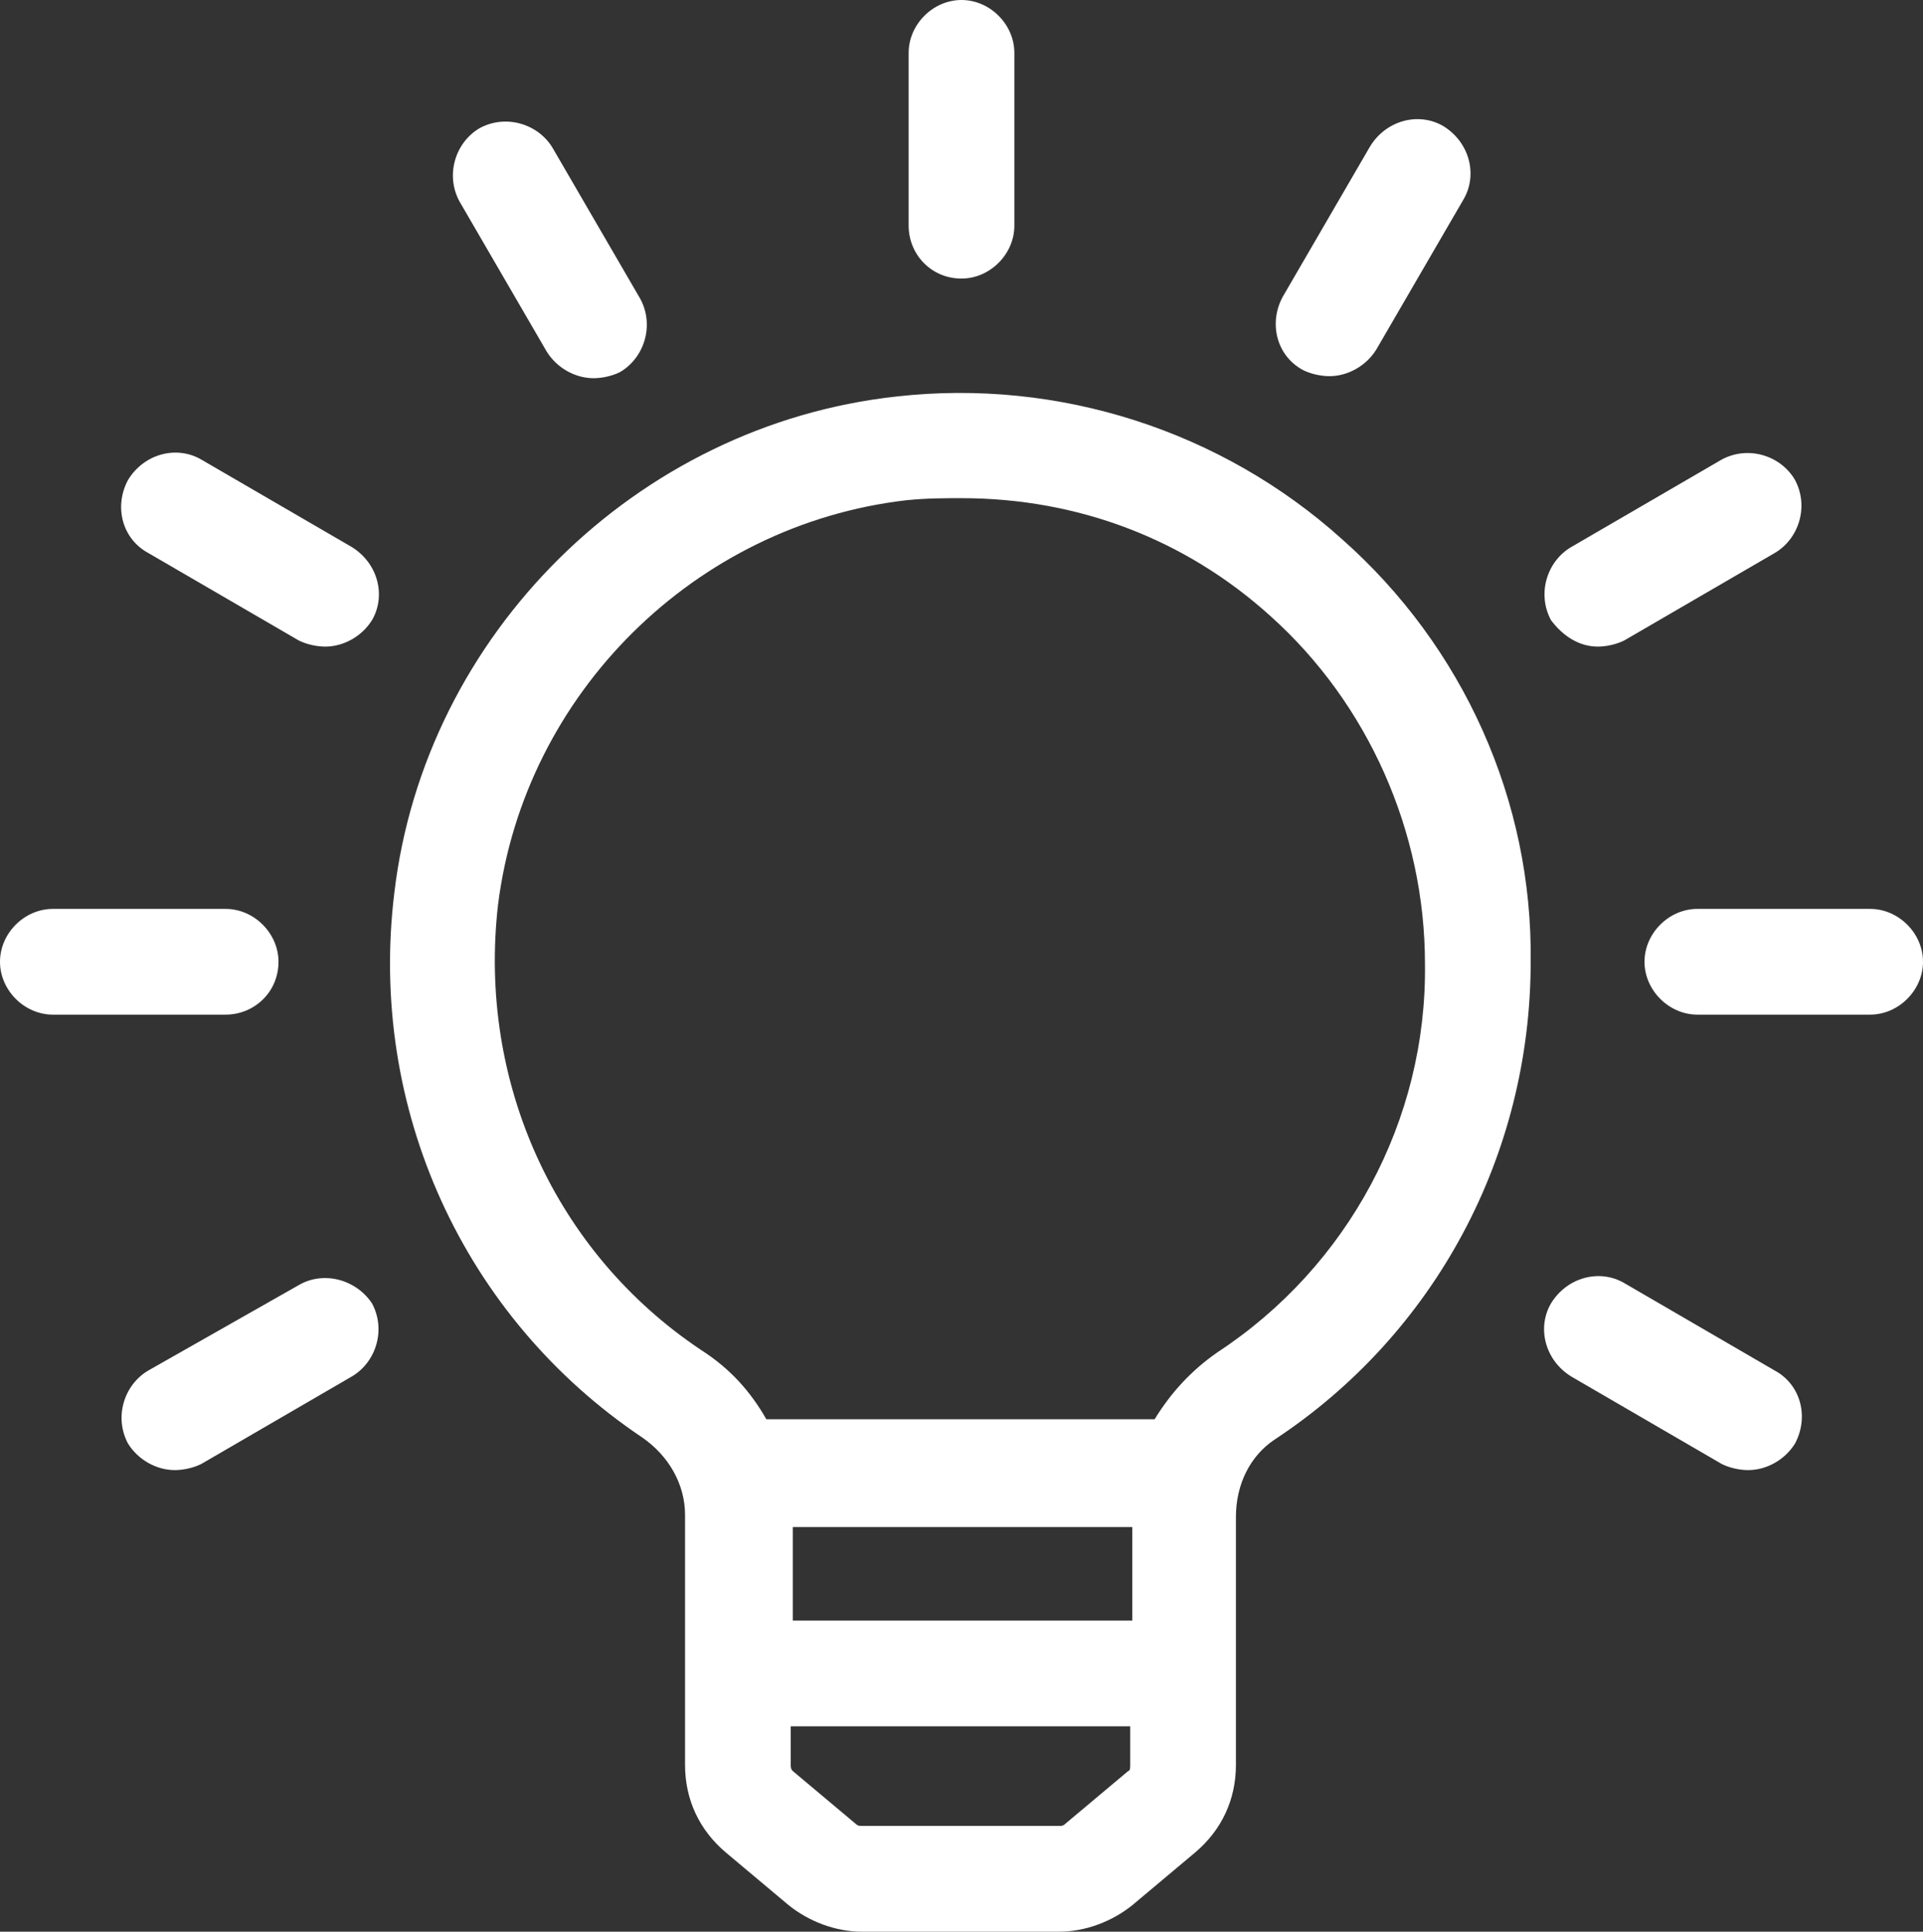
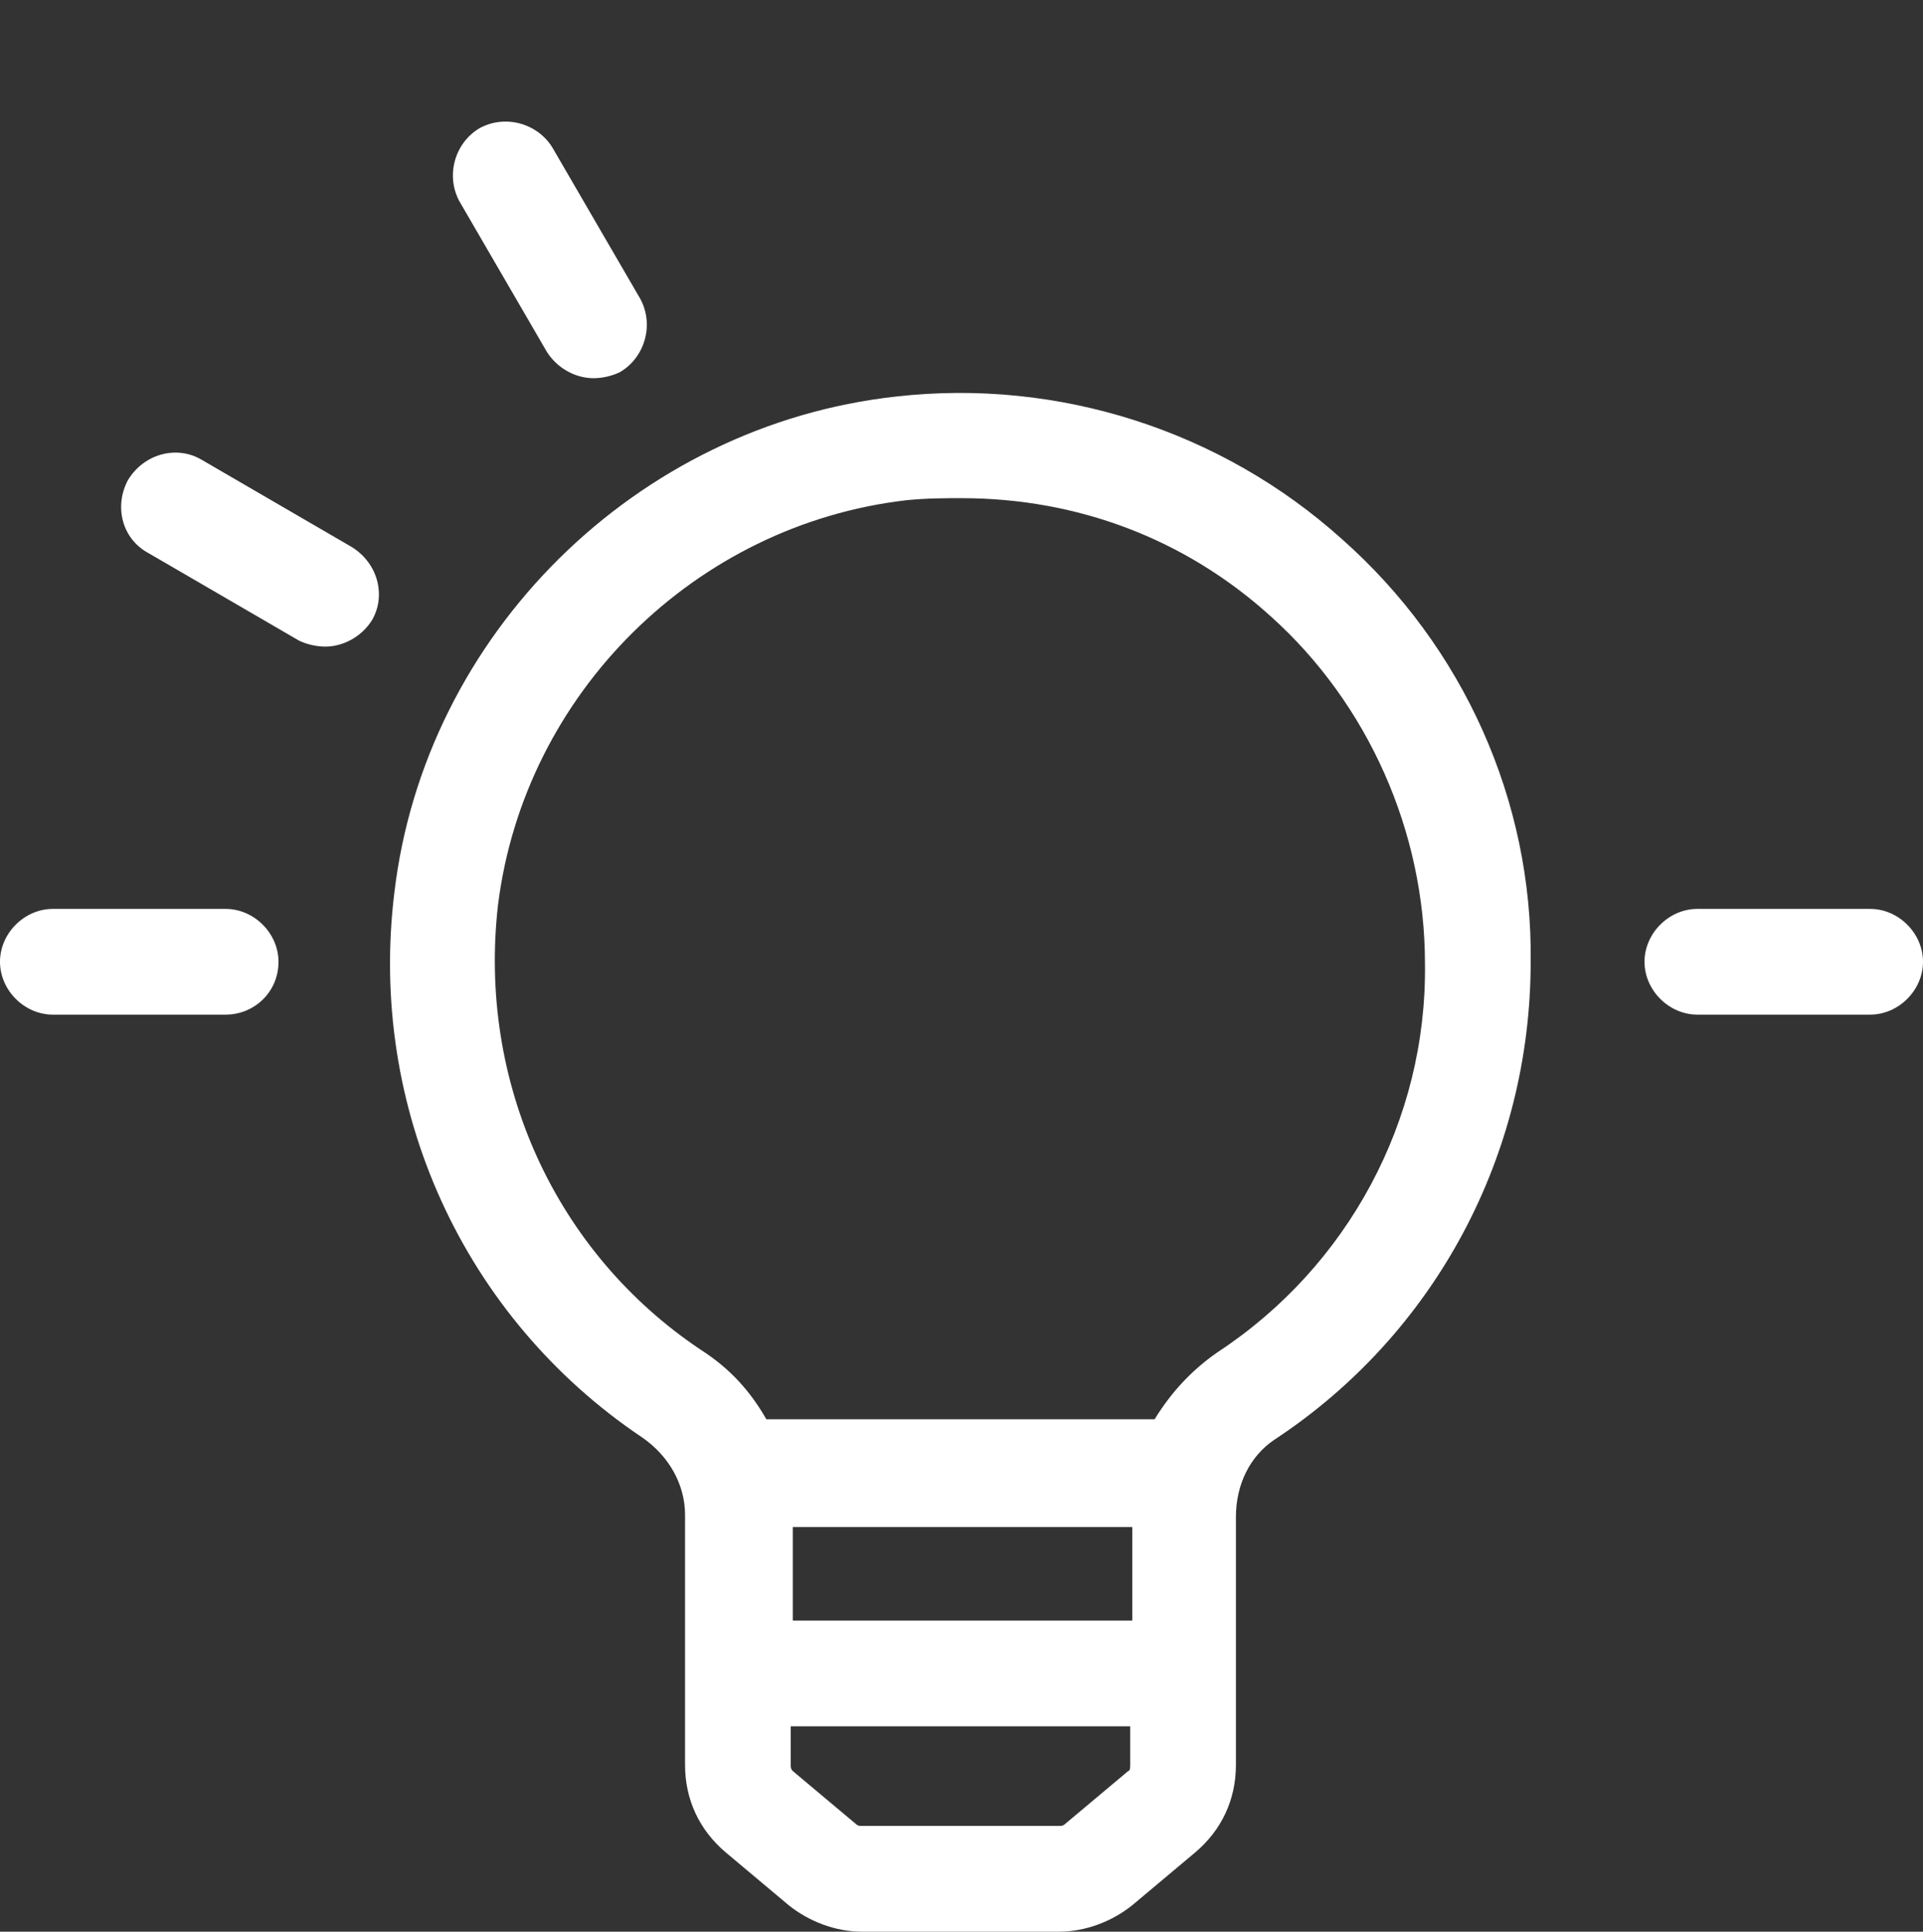
<svg xmlns="http://www.w3.org/2000/svg" id="Ebene_2" viewBox="0 0 1135.2 1140">
  <rect x="0" y="0" width="1135.2" height="1140" fill="#333333" stroke="none" />
  <defs>
    <style>.cls-1{fill:#fff;stroke-width:0px;}</style>
  </defs>
  <g id="Ebene_1-2">
    <path class="cls-1" d="m792,318c-70.8-63.6-166.8-94.8-262.8-84-153.6,16.8-278.4,140.4-296.4,292.8-15.6,127.2,40.8,250.8,146.4,321.6,15.6,10.8,25.2,27.6,25.2,45.6v147.6c0,20.4,8.4,38.4,24,51.6l37.2,31.2c12,9.6,27.6,15.6,43.2,15.6h116.4c15.6,0,31.2-6,43.2-15.6l37.2-31.2c15.6-13.2,24-31.2,24-51.6v-146.4c0-19.2,8.4-36,22.8-45.6,94.8-62.4,151.2-168,151.2-282,1.2-94.8-39.6-186-111.6-249.6h0Zm-324,583.2h200.4v55.2h-200.4v-55.2Zm198,144l-37.2,31.2c-1.2,1.2-2.4,1.2-3.6,1.2h-116.4c-1.2,0-2.4,0-3.6-1.2l-37.2-31.2c-1.2-1.2-1.2-2.4-1.2-3.6v-22.8h200.4v22.8c0,1.2,0,3.6-1.2,3.6h0Zm52.8-247.2c-15.6,10.8-27.6,24-37.2,39.6h-229.2c-9.6-16.8-21.6-30-38.4-40.8-86.4-57.6-132-158.4-120-262.8,15.6-124.8,116.4-224.4,241.2-238.8,12-1.2,22.8-1.2,32.4-1.2,68.4,0,132,24,182.4,69.6,57.6,51.6,91.2,127.2,91.2,205.2,1.2,92.4-45.6,178.8-122.4,229.2h0Z" />
-     <path class="cls-1" d="m567.6,164.4c16.8,0,31.2-14.4,31.2-31.2V31.2c0-16.8-14.4-31.2-31.2-31.2s-31.2,14.4-31.2,31.2v102c0,16.8,13.2,31.2,31.2,31.2Z" />
    <path class="cls-1" d="m322.8,207.6c6,9.6,16.8,15.6,27.6,15.6,4.8,0,10.8-1.2,15.6-3.6,14.4-8.4,20.4-27.6,12-43.2l-51.6-88.8c-8.4-14.4-27.6-20.4-43.2-12-14.4,8.4-20.4,27.6-12,43.2l51.6,88.8Z" />
    <path class="cls-1" d="m87.6,326.4l88.8,51.6c4.8,2.4,10.8,3.6,15.6,3.6,10.8,0,21.6-6,27.6-15.6,8.4-14.4,3.6-33.6-12-43.2l-88.8-51.6c-14.4-8.4-33.6-3.6-43.2,12-8.4,15.6-3.61,34.8,12,43.2h0Z" />
    <path class="cls-1" d="m164.4,567.6c0-16.8-14.4-31.2-31.2-31.2H31.2c-16.8,0-31.2,14.39-31.2,31.2s14.4,31.2,31.2,31.2h102c16.8,0,31.2-13.2,31.2-31.2h0Z" />
-     <path class="cls-1" d="m176.4,758.4l-88.8,50.4c-14.4,8.4-20.4,27.6-12,43.2,6,9.6,16.8,15.6,27.6,15.6,4.8,0,10.8-1.2,15.6-3.6l88.8-51.6c14.4-8.4,20.4-27.6,12-43.2-9.61-14.4-28.8-19.2-43.2-10.8h0Z" />
-     <path class="cls-1" d="m1047.6,808.8l-88.8-51.6c-14.4-8.4-33.6-3.6-43.2,12-8.4,14.4-3.6,33.6,12,43.2l88.8,51.6c4.8,2.4,10.8,3.6,15.6,3.6,10.8,0,21.6-6,27.6-15.6,8.39-15.6,3.6-34.8-12-43.2h0Z" />
    <path class="cls-1" d="m1104,536.4h-102c-16.8,0-31.2,14.4-31.2,31.2s14.4,31.2,31.2,31.2h102c16.8,0,31.2-14.4,31.2-31.2,0-16.8-14.4-31.2-31.2-31.2Z" />
-     <path class="cls-1" d="m943.2,381.6c4.8,0,10.8-1.2,15.6-3.6l88.8-51.6c14.4-8.4,20.4-27.6,12-43.2-8.4-14.4-27.6-20.4-43.2-12l-88.8,51.6c-14.4,8.4-20.4,27.6-12,43.2,7.2,9.6,16.8,15.6,27.6,15.6h0Z" />
-     <path class="cls-1" d="m769.2,218.4c4.8,2.4,10.8,3.6,15.6,3.6,10.8,0,21.6-6,27.6-15.6l51.6-88.8c8.4-14.4,3.6-33.6-12-43.2-14.4-8.4-33.6-3.6-43.2,12l-51.6,88.8c-8.41,15.6-3.61,34.8,12,43.2h0Z" />
  </g>
</svg>